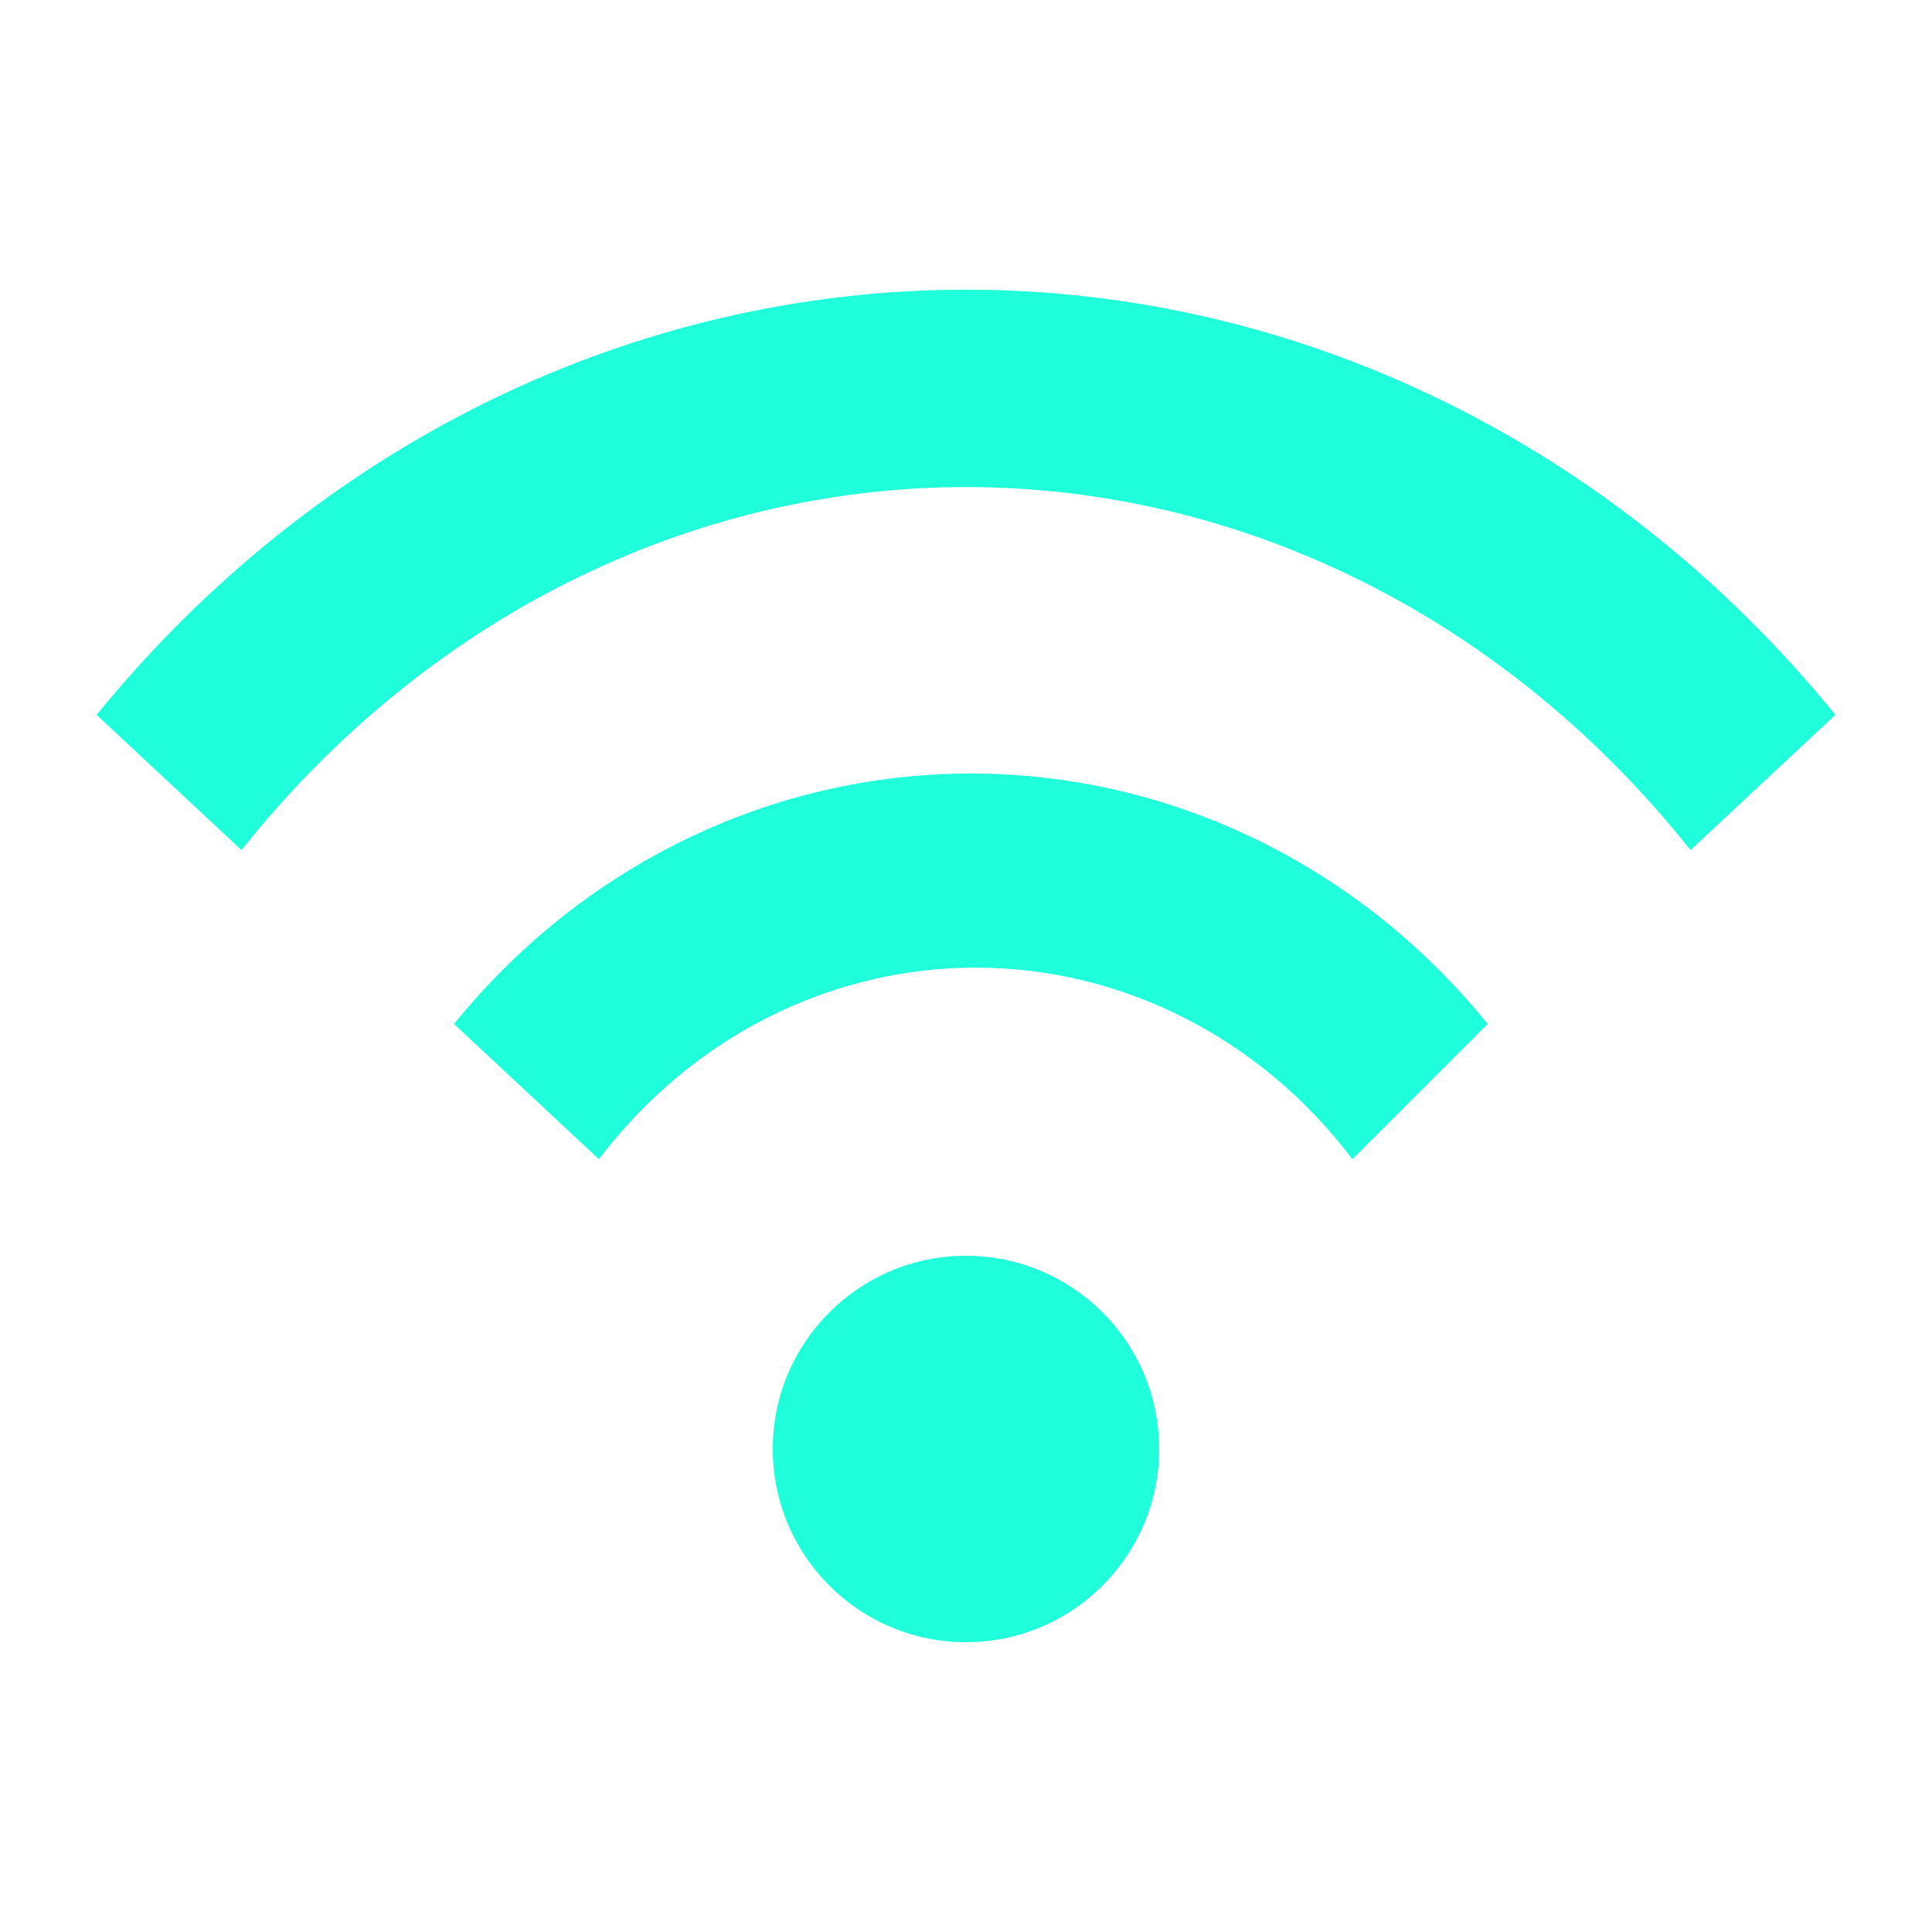
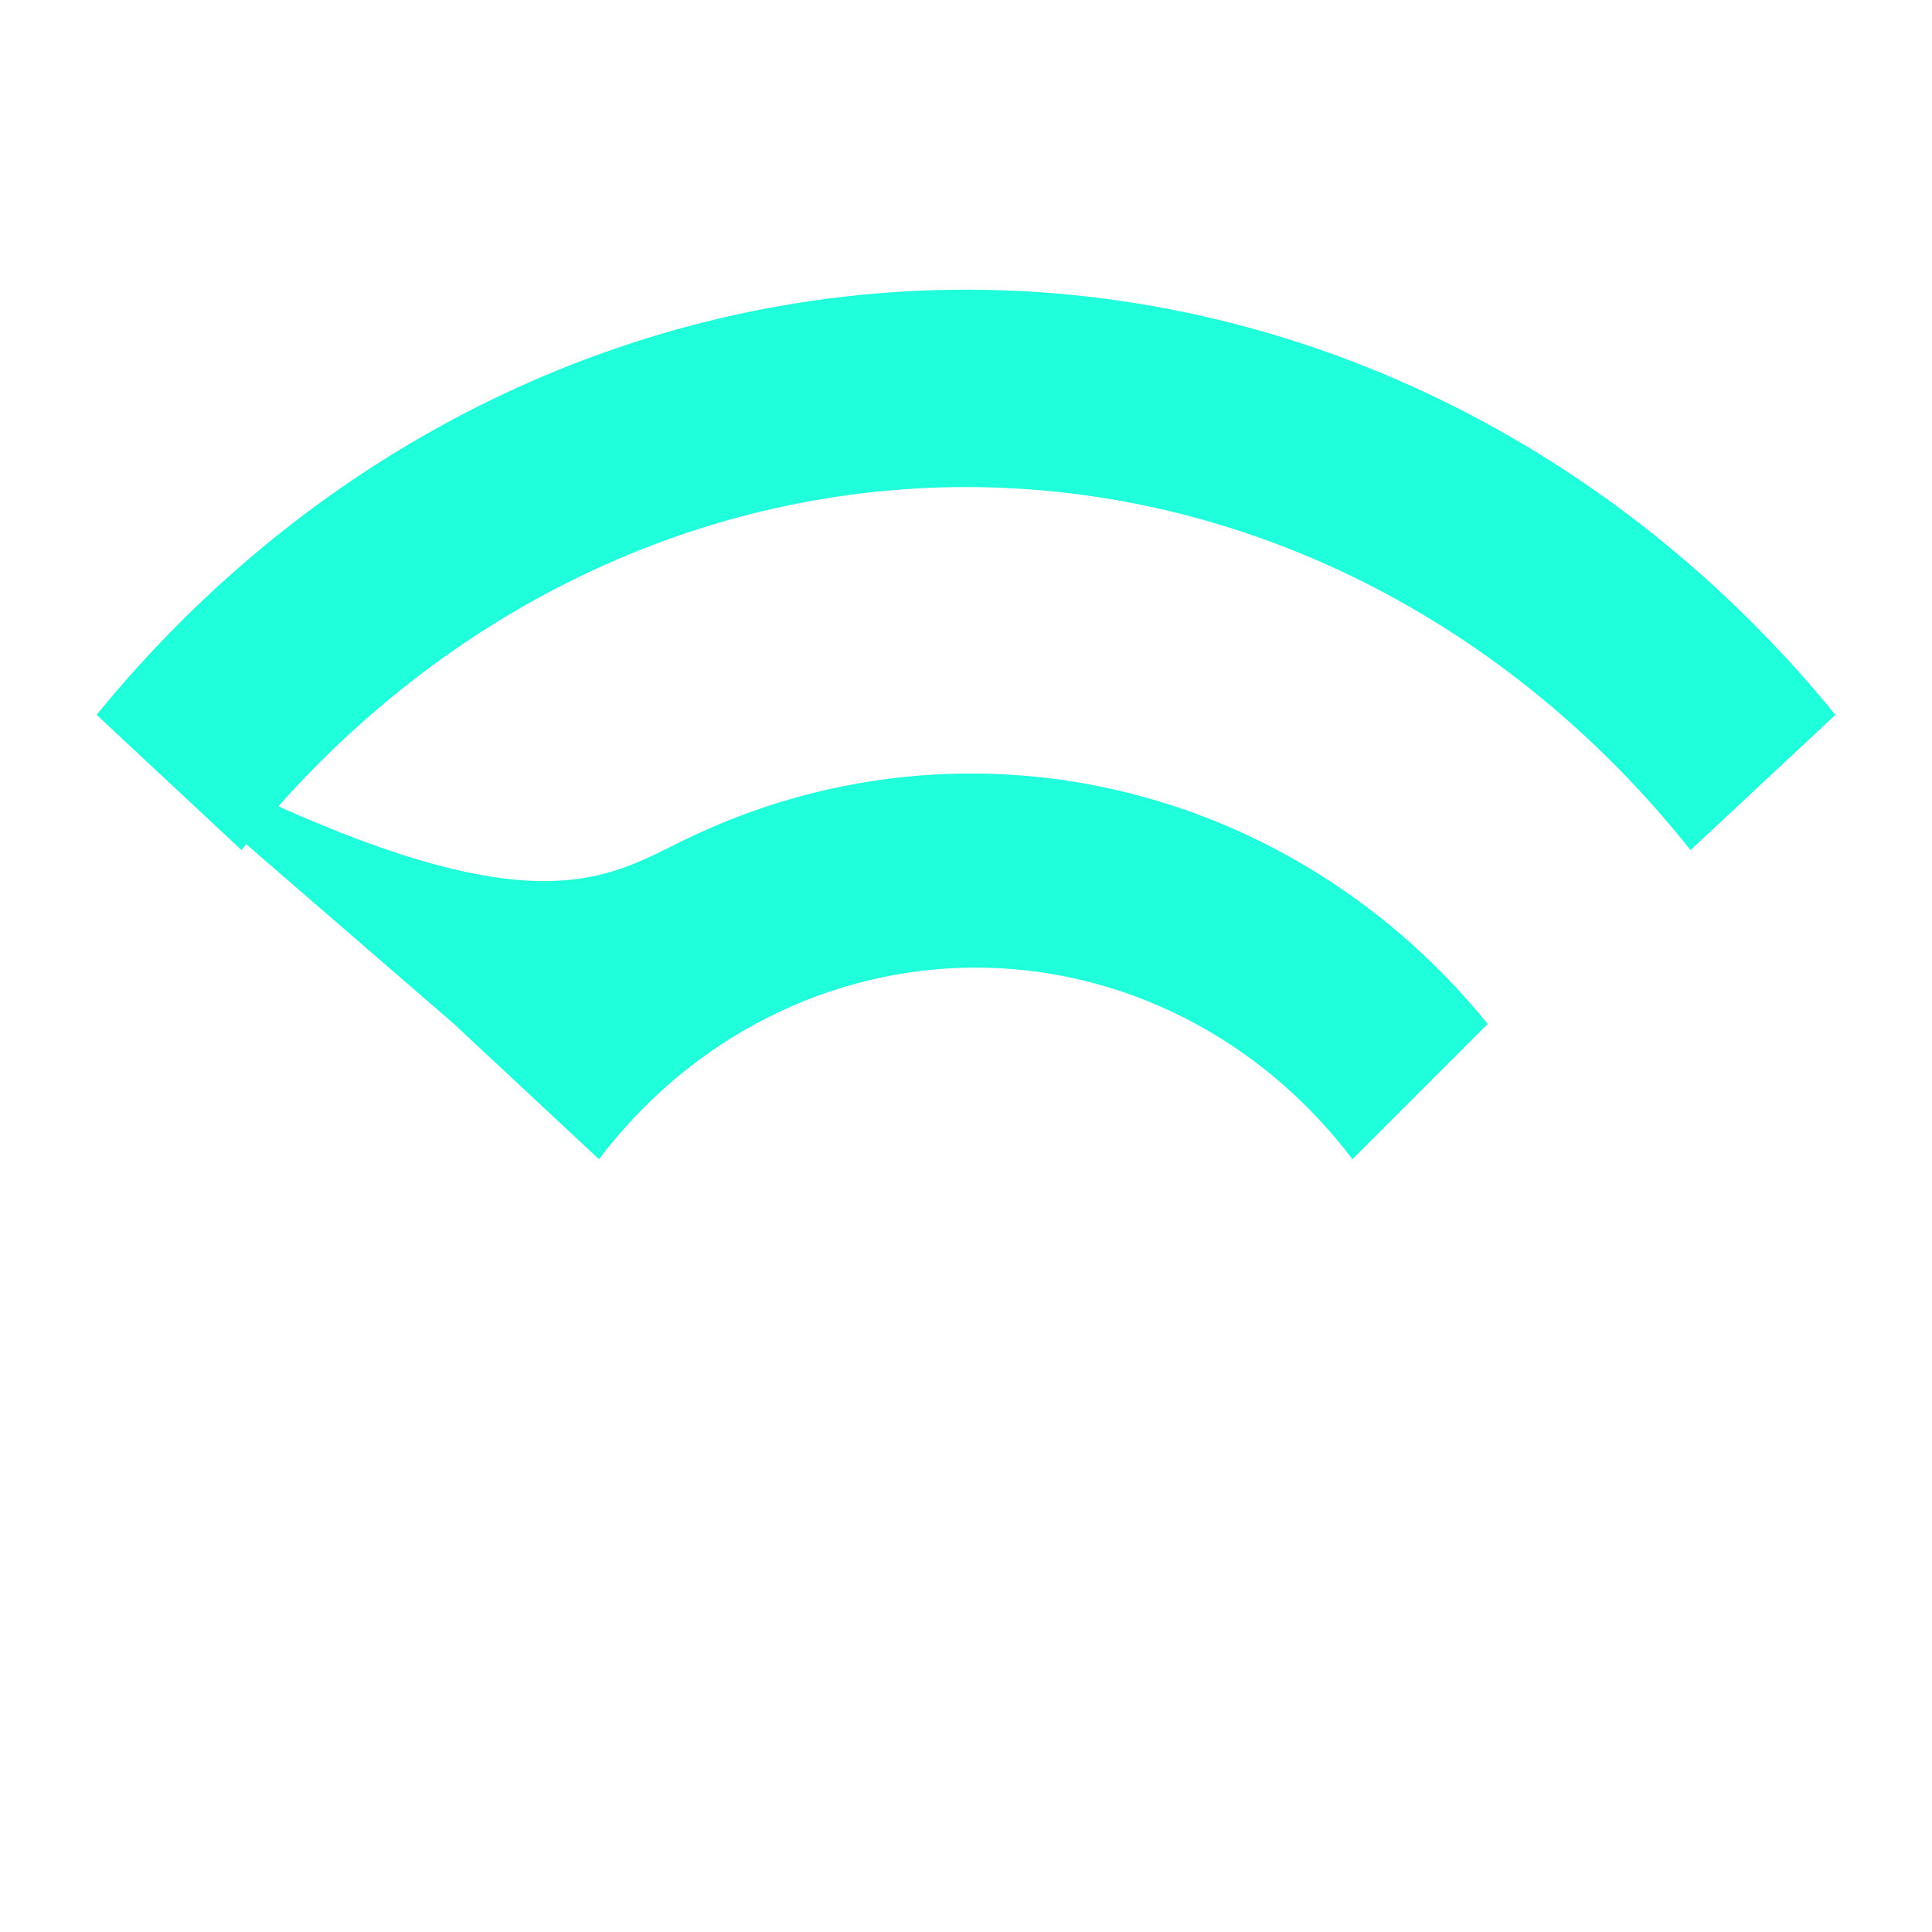
<svg xmlns="http://www.w3.org/2000/svg" width="48" height="48" viewBox="0 0 48 48" fill="none">
-   <path d="M23.999 40.8C26.65 40.8 28.799 38.651 28.799 36C28.799 33.349 26.65 31.2 23.999 31.2C21.348 31.2 19.199 33.349 19.199 36C19.199 38.651 21.348 40.8 23.999 40.8Z" fill="#20FFDB" />
-   <path d="M2.4 17.76C5.103 14.44 8.427 11.781 12.151 9.96C15.875 8.139 19.914 7.197 24 7.197C28.086 7.197 32.126 8.139 35.85 9.96C39.574 11.781 42.898 14.44 45.6 17.76L42 21.12C39.748 18.285 36.978 16.015 33.875 14.46C30.771 12.905 27.405 12.101 24 12.101C20.595 12.101 17.229 12.905 14.126 14.46C11.022 16.015 8.253 18.285 6 21.12L2.4 17.76ZM11.28 25.44C12.857 23.491 14.823 21.924 17.041 20.85C19.259 19.775 21.675 19.218 24.12 19.218C26.566 19.218 28.982 19.775 31.2 20.85C33.417 21.924 35.383 23.491 36.96 25.44L33.6 28.8C32.476 27.314 31.051 26.115 29.431 25.291C27.811 24.468 26.037 24.04 24.24 24.04C22.444 24.04 20.67 24.468 19.05 25.291C17.43 26.115 16.005 27.314 14.88 28.8L11.28 25.44Z" fill="#20FFDB" />
+   <path d="M2.4 17.76C5.103 14.44 8.427 11.781 12.151 9.96C15.875 8.139 19.914 7.197 24 7.197C28.086 7.197 32.126 8.139 35.85 9.96C39.574 11.781 42.898 14.44 45.6 17.76L42 21.12C39.748 18.285 36.978 16.015 33.875 14.46C30.771 12.905 27.405 12.101 24 12.101C20.595 12.101 17.229 12.905 14.126 14.46C11.022 16.015 8.253 18.285 6 21.12L2.4 17.76ZC12.857 23.491 14.823 21.924 17.041 20.85C19.259 19.775 21.675 19.218 24.12 19.218C26.566 19.218 28.982 19.775 31.2 20.85C33.417 21.924 35.383 23.491 36.96 25.44L33.6 28.8C32.476 27.314 31.051 26.115 29.431 25.291C27.811 24.468 26.037 24.04 24.24 24.04C22.444 24.04 20.67 24.468 19.05 25.291C17.43 26.115 16.005 27.314 14.88 28.8L11.28 25.44Z" fill="#20FFDB" />
</svg>